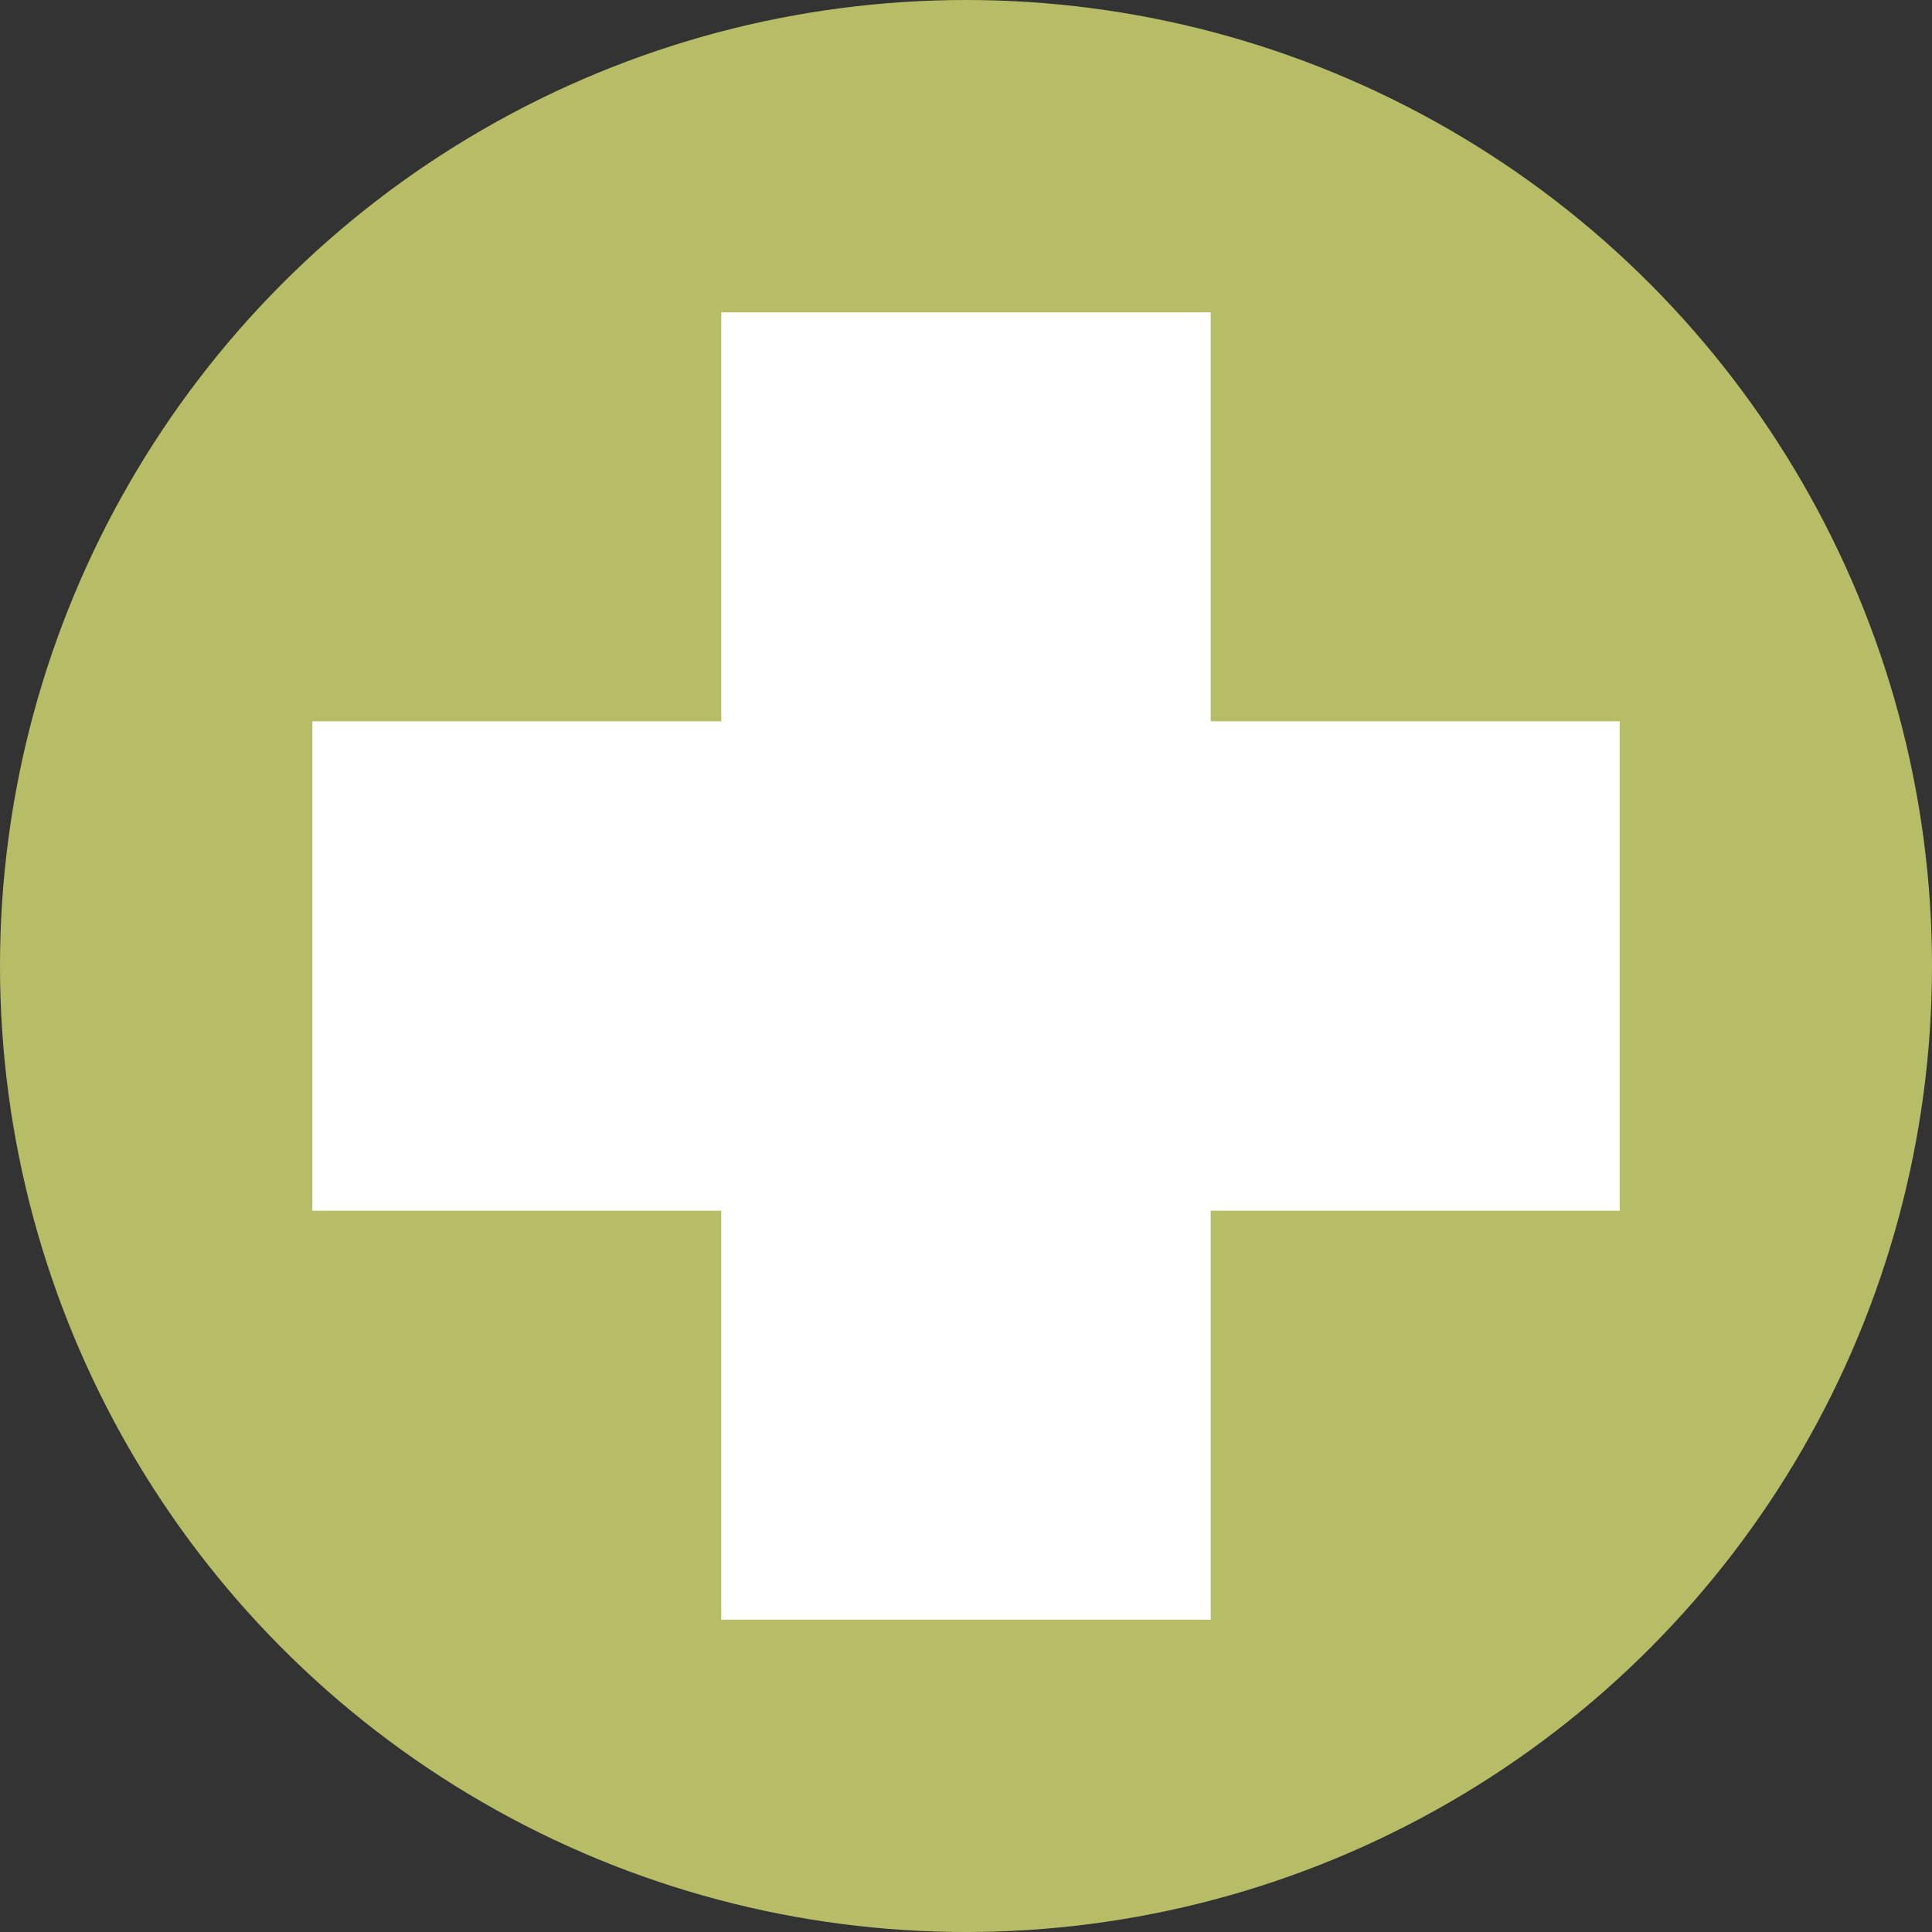
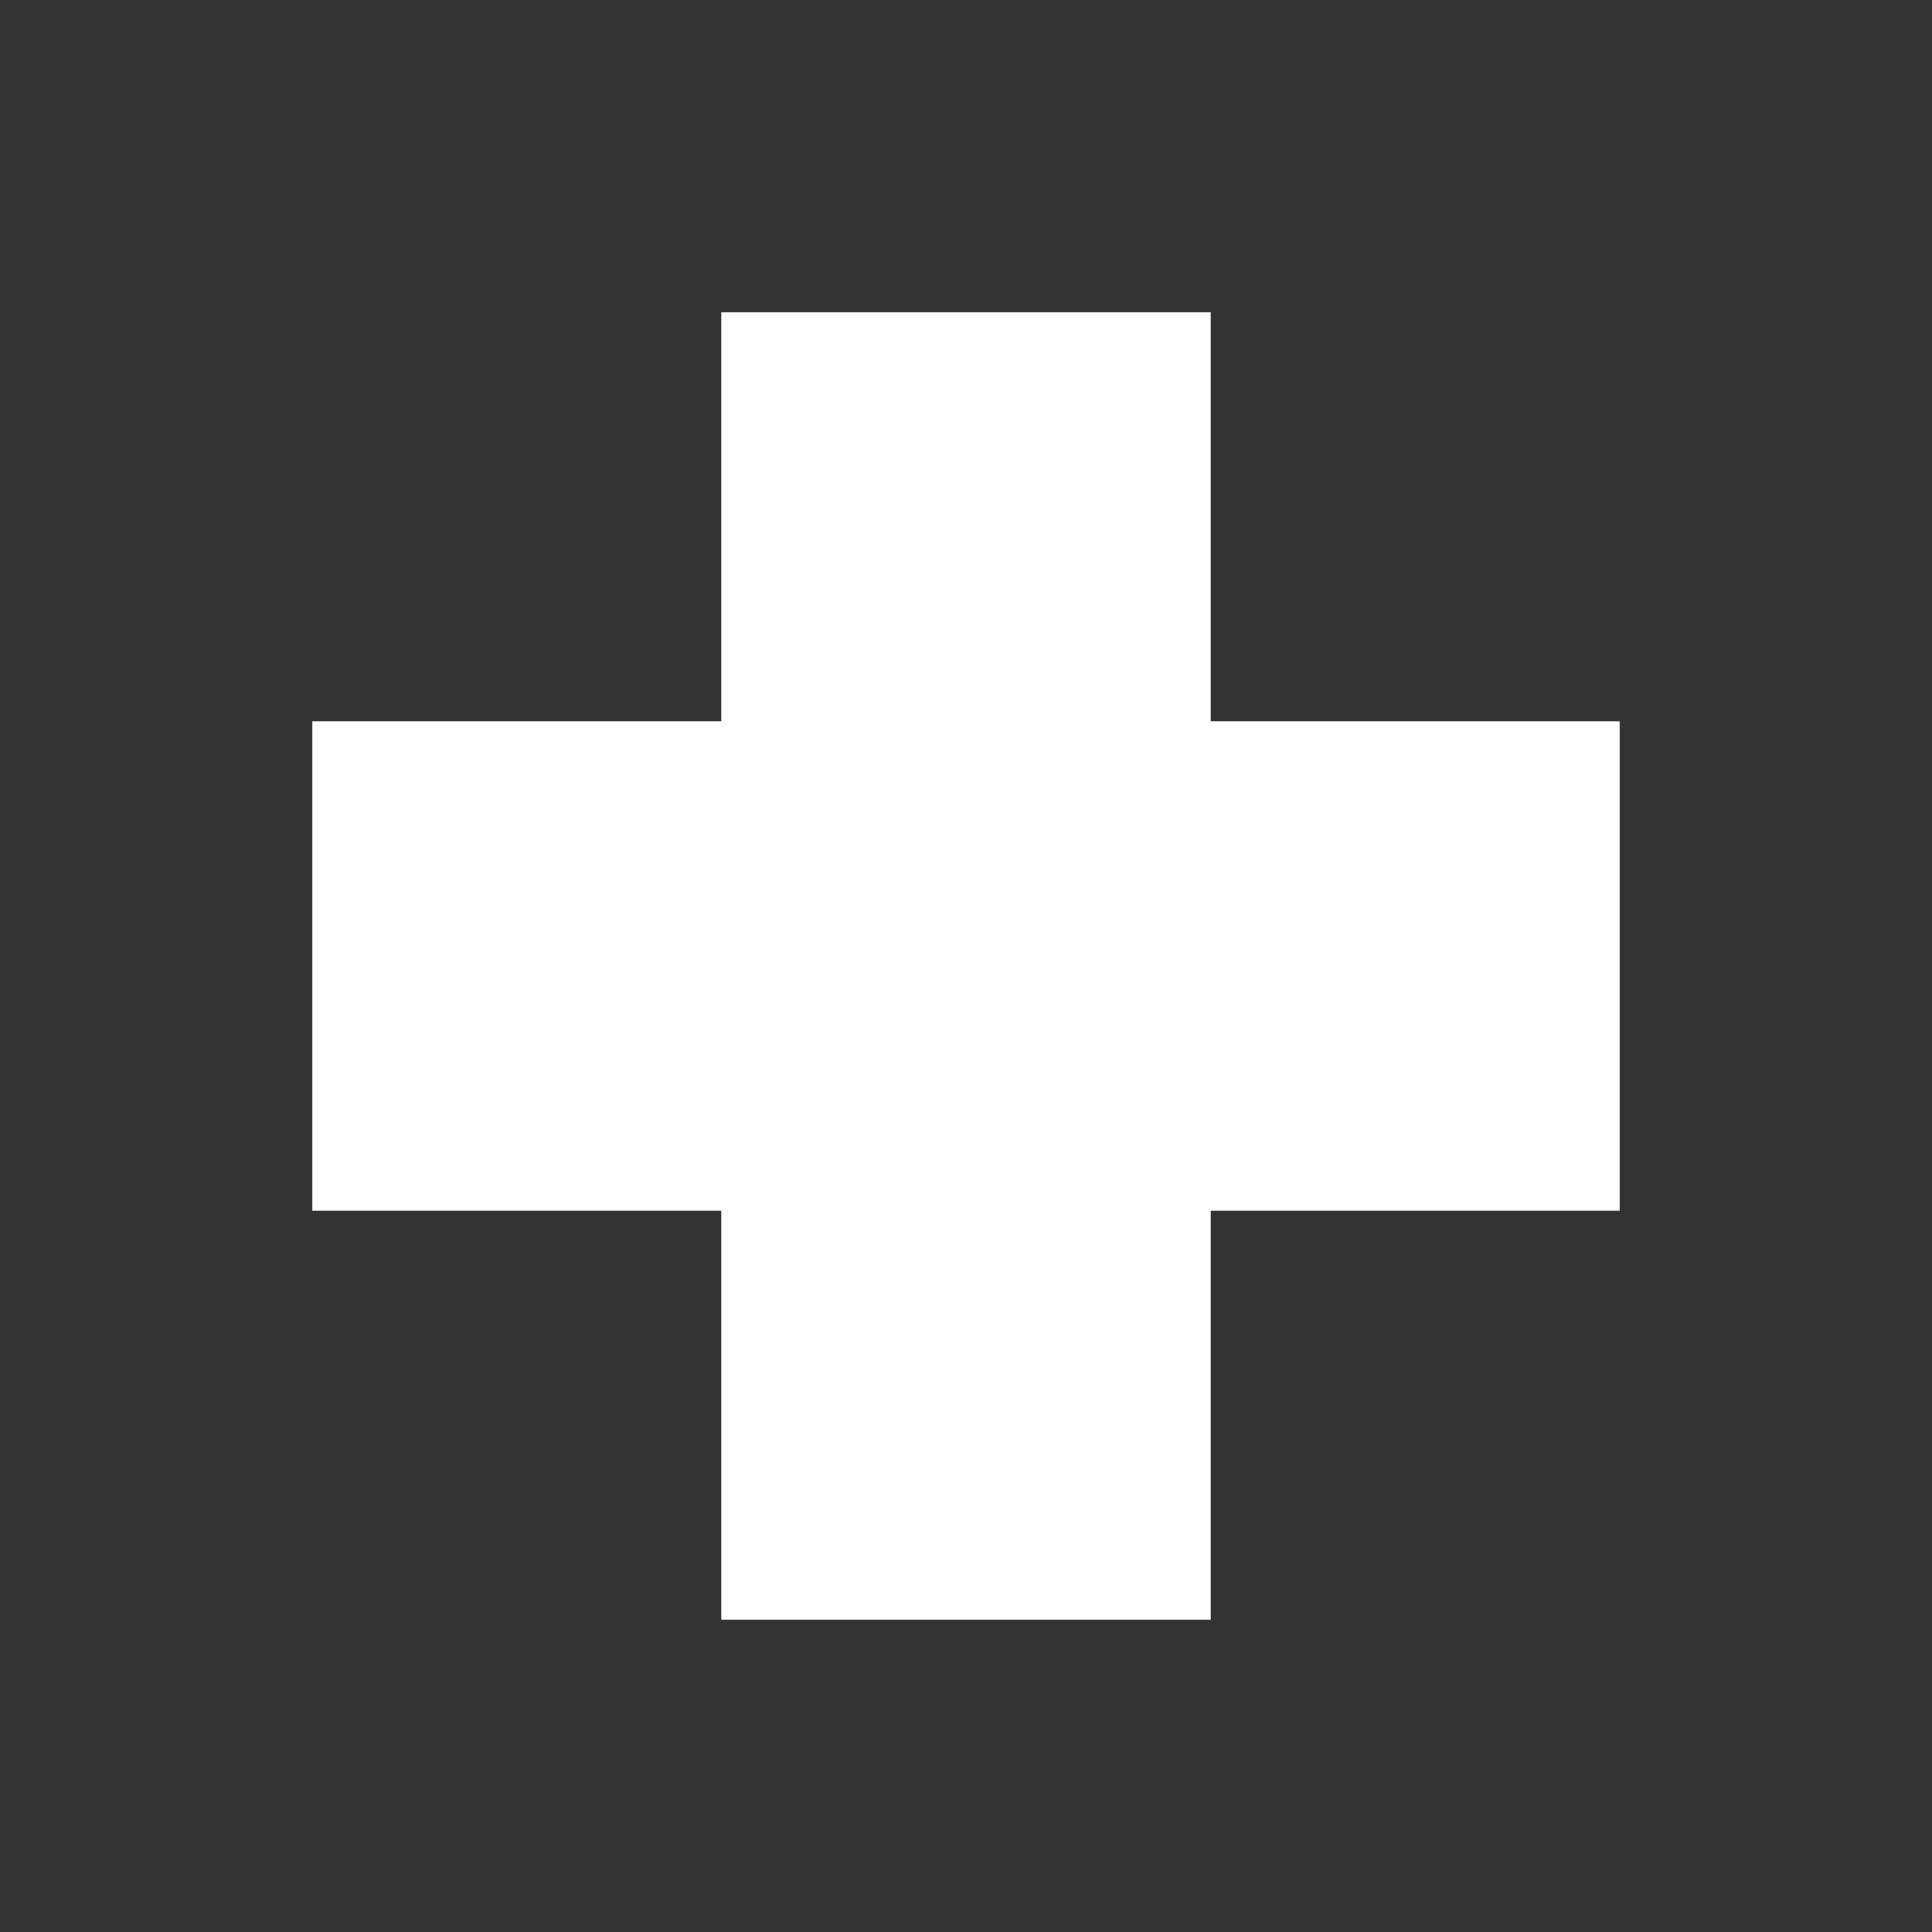
<svg xmlns="http://www.w3.org/2000/svg" version="1.1" id="Calque_1" x="0px" y="0px" viewBox="0 0 60 60" style="enable-background:new 0 0 60 60;" xml:space="preserve">
  <rect x="0" y="0" width="60" height="60" fill="#333333" stroke="none" />
  <style type="text/css">
	.st0{fill:#B7BD66;}
	.st1{fill:#FFFFFF;}
</style>
  <g>
-     <circle class="st0" cx="30" cy="30" r="30" />
    <polygon class="st1" points="50.3,22.4 37.6,22.4 37.6,9.7 22.4,9.7 22.4,22.4 9.7,22.4 9.7,37.6 22.4,37.6 22.4,50.3 37.6,50.3    37.6,37.6 50.3,37.6  " />
  </g>
</svg>